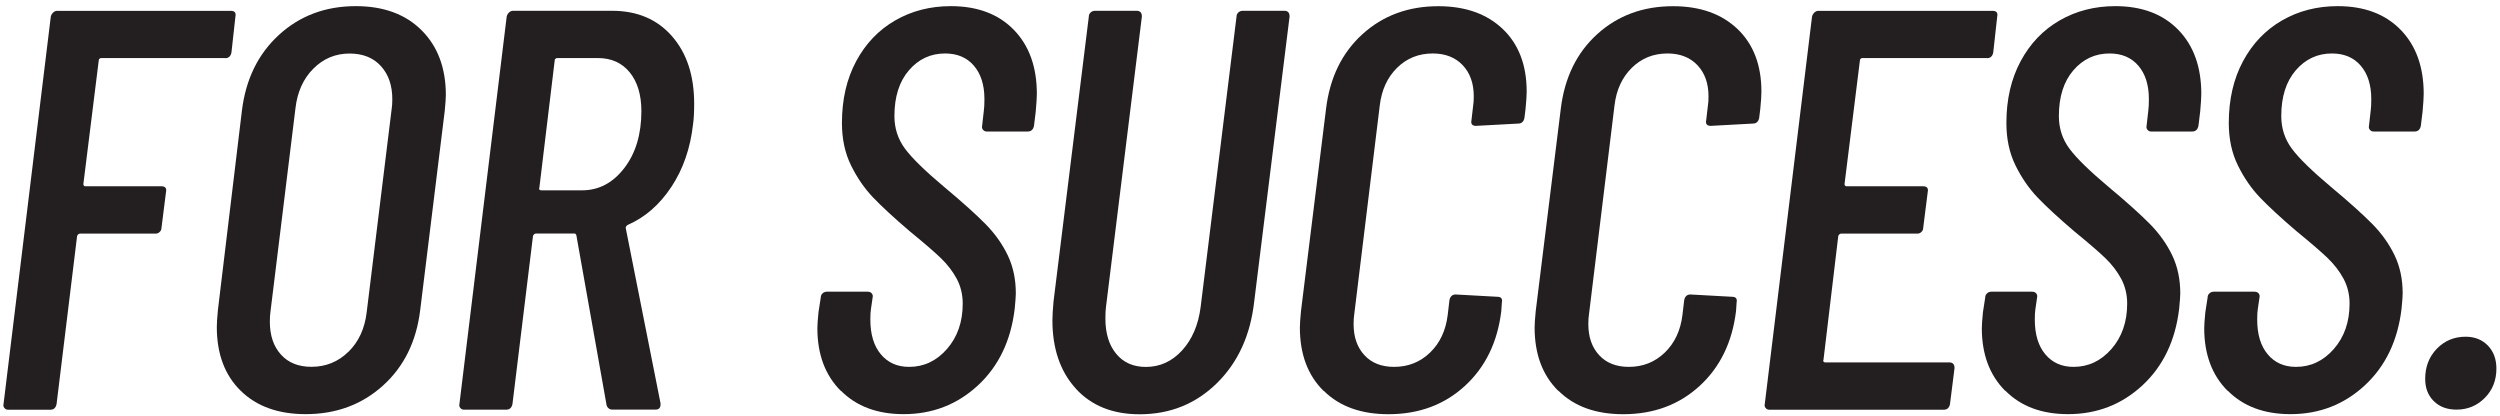
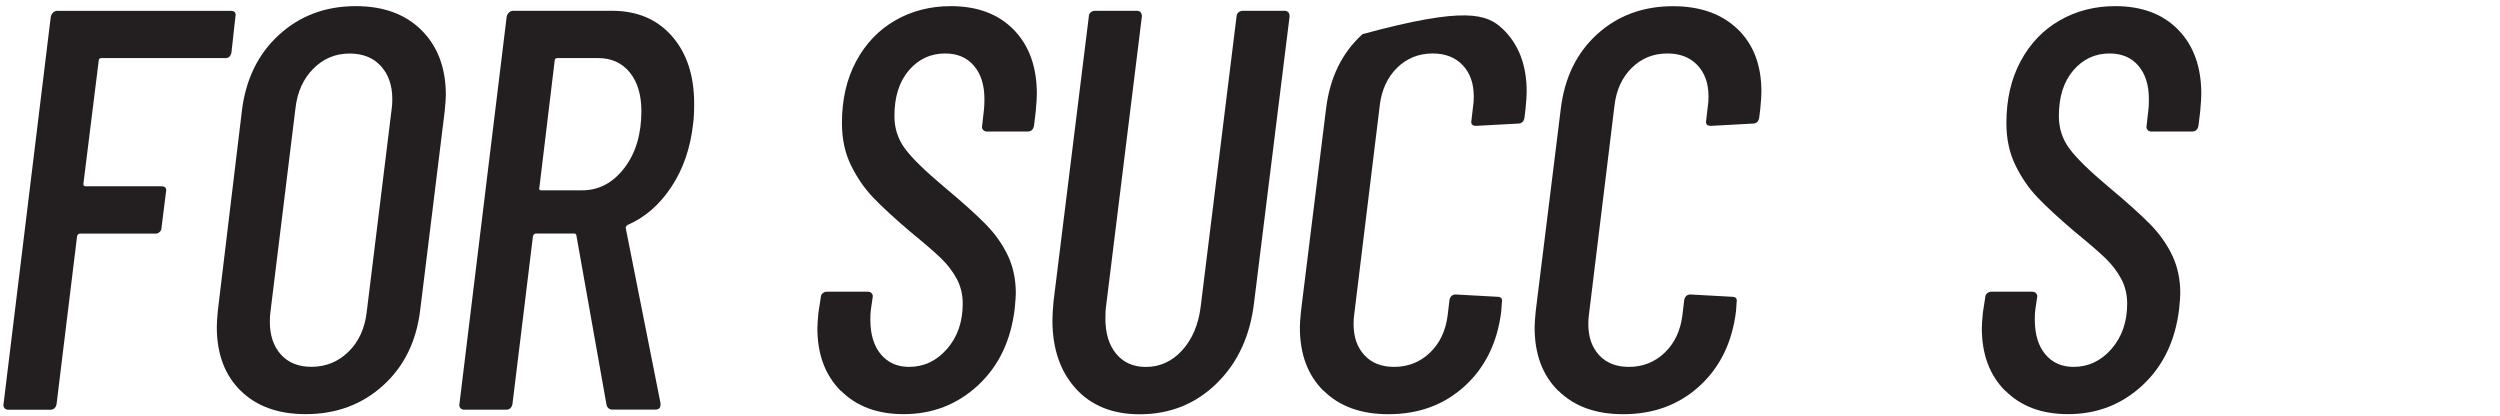
<svg xmlns="http://www.w3.org/2000/svg" width="403" height="67" viewBox="0 0 403 67" fill="none">
  <path d="M36.31 9.36H16.29C16.23 9.36 16.15 9.39 16.06 9.45C15.97 9.51 15.92 9.6 15.92 9.73L13.44 29.66C13.44 29.91 13.56 30.03 13.81 30.03H26.03C26.64 30.03 26.89 30.34 26.76 30.95L26.03 36.74C26.03 36.99 25.94 37.2 25.75 37.38C25.57 37.56 25.35 37.66 25.11 37.66H12.89C12.71 37.66 12.55 37.78 12.43 38.03L9.12 65.13C9 65.74 8.66 66.05 8.11 66.05H1.31C1.06 66.05 0.87 65.96 0.71 65.77C0.56 65.59 0.51 65.37 0.57 65.13L8.19 2.67C8.25 2.43 8.37 2.21 8.56 2.03C8.75 1.85 8.96 1.75 9.2 1.75H37.22C37.83 1.75 38.08 2.06 37.95 2.67L37.31 8.46C37.19 9.07 36.85 9.38 36.3 9.38L36.31 9.36Z" fill="#231F20" />
  <path d="M38.81 63C36.24 60.49 34.95 57.06 34.95 52.71C34.95 52.1 35.01 51.18 35.13 49.95L38.99 17.89C39.6 12.81 41.59 8.72 44.96 5.63C48.33 2.54 52.46 0.99 57.36 0.99C61.83 0.99 65.37 2.29 67.97 4.89C70.57 7.49 71.87 10.97 71.87 15.32C71.87 15.81 71.81 16.67 71.69 17.89L67.74 49.95C67.13 55.03 65.12 59.11 61.72 62.17C58.32 65.23 54.17 66.76 49.27 66.76C44.86 66.76 41.37 65.51 38.8 62.99L38.81 63ZM56.17 56.71C57.82 55.09 58.8 52.96 59.11 50.33L63.15 17.45C63.21 17.08 63.24 16.59 63.24 15.98C63.24 13.78 62.63 12 61.4 10.65C60.17 9.3 58.49 8.63 56.35 8.63C54.08 8.63 52.14 9.44 50.52 11.06C48.9 12.68 47.93 14.81 47.63 17.44L43.59 50.32C43.53 50.69 43.5 51.21 43.5 51.88C43.5 54.08 44.1 55.85 45.29 57.16C46.48 58.48 48.12 59.13 50.2 59.13C52.53 59.13 54.52 58.32 56.17 56.7V56.71Z" fill="#231F20" />
  <path d="M98.15 65.85C97.97 65.73 97.84 65.54 97.78 65.3L92.91 37.93C92.85 37.75 92.76 37.65 92.63 37.65H86.38C86.2 37.65 86.04 37.77 85.92 38.02L82.61 65.12C82.49 65.73 82.15 66.04 81.6 66.04H74.8C74.55 66.04 74.36 65.95 74.2 65.76C74.05 65.58 74 65.36 74.06 65.12L81.68 2.66C81.74 2.42 81.86 2.2 82.05 2.02C82.24 1.84 82.45 1.74 82.69 1.74H98.67C102.71 1.74 105.93 3.1 108.32 5.83C110.71 8.56 111.9 12.18 111.9 16.71C111.9 18.12 111.84 19.22 111.72 20.02C111.29 23.88 110.13 27.25 108.23 30.12C106.33 33 103.97 35.05 101.16 36.27C100.91 36.45 100.82 36.64 100.88 36.82L106.48 65.02V65.2C106.48 65.75 106.2 66.03 105.65 66.03H98.67C98.49 66.03 98.3 65.97 98.12 65.85H98.15ZM89.56 9.45C89.47 9.51 89.42 9.6 89.42 9.73L86.94 30.31C86.88 30.37 86.88 30.45 86.94 30.54C87 30.63 87.09 30.68 87.22 30.68H93.83C96.52 30.68 98.79 29.49 100.63 27.1C102.47 24.71 103.39 21.65 103.39 17.91C103.39 15.28 102.76 13.2 101.51 11.66C100.25 10.13 98.55 9.36 96.41 9.36H89.8C89.74 9.36 89.66 9.39 89.57 9.45H89.56Z" fill="#231F20" />
  <path d="M135.53 63C133.02 60.49 131.76 57.12 131.76 52.9C131.76 52.41 131.82 51.55 131.94 50.33L132.31 47.94C132.31 47.7 132.4 47.48 132.59 47.3C132.77 47.12 133.02 47.02 133.32 47.02H139.84C140.15 47.02 140.38 47.11 140.53 47.3C140.68 47.48 140.73 47.7 140.67 47.94L140.39 49.87C140.33 50.24 140.3 50.79 140.3 51.52C140.3 53.91 140.87 55.78 142 57.12C143.13 58.47 144.65 59.14 146.55 59.14C148.94 59.14 150.97 58.18 152.66 56.25C154.34 54.32 155.19 51.89 155.19 48.95C155.19 47.48 154.87 46.15 154.23 44.95C153.59 43.76 152.74 42.65 151.7 41.64C150.66 40.63 148.97 39.18 146.65 37.28C144.14 35.14 142.18 33.33 140.77 31.86C139.36 30.39 138.17 28.66 137.19 26.67C136.21 24.68 135.72 22.4 135.72 19.83C135.72 16.03 136.49 12.71 138.02 9.86C139.55 7.01 141.65 4.82 144.31 3.29C146.97 1.76 149.96 0.99 153.27 0.99C157.56 0.99 160.94 2.26 163.42 4.8C165.9 7.34 167.14 10.79 167.14 15.13C167.14 15.68 167.08 16.63 166.96 17.98L166.68 20.28C166.56 20.89 166.22 21.2 165.67 21.2H159.06C158.81 21.2 158.62 21.11 158.46 20.92C158.31 20.74 158.26 20.52 158.32 20.28L158.6 17.8C158.66 17.37 158.69 16.76 158.69 15.96C158.69 13.7 158.12 11.9 156.99 10.59C155.86 9.27 154.31 8.62 152.35 8.62C150.02 8.62 148.08 9.52 146.52 11.33C144.96 13.14 144.18 15.6 144.18 18.72C144.18 20.68 144.75 22.43 145.88 23.96C147.01 25.49 149.11 27.54 152.17 30.11C155.11 32.56 157.34 34.57 158.88 36.13C160.41 37.69 161.6 39.38 162.46 41.18C163.32 42.99 163.75 45.02 163.75 47.29C163.75 47.72 163.69 48.55 163.57 49.77C162.96 54.91 160.98 59.03 157.65 62.12C154.31 65.21 150.32 66.76 145.66 66.76C141.43 66.76 138.07 65.51 135.56 62.99L135.53 63Z" fill="#231F20" />
  <path d="M173.42 62.64C170.91 59.88 169.65 56.21 169.65 51.62C169.65 50.95 169.71 49.94 169.83 48.59L175.52 2.66C175.52 2.42 175.61 2.2 175.8 2.02C175.98 1.84 176.23 1.74 176.53 1.74H183.24C183.79 1.74 184.07 2.05 184.07 2.66L178.28 49.51C178.22 49.94 178.19 50.55 178.19 51.35C178.19 53.74 178.77 55.64 179.94 57.04C181.1 58.45 182.7 59.15 184.72 59.15C186.98 59.15 188.93 58.26 190.55 56.49C192.17 54.71 193.17 52.39 193.54 49.51L199.33 2.66C199.33 2.42 199.42 2.2 199.61 2.02C199.8 1.84 200.04 1.74 200.34 1.74H207.05C207.6 1.74 207.88 2.05 207.88 2.66L202.18 48.59C201.57 54.04 199.56 58.43 196.16 61.77C192.76 65.11 188.61 66.78 183.71 66.78C179.36 66.78 175.93 65.4 173.42 62.65V62.64Z" fill="#231F20" />
-   <path d="M213.35 63C210.81 60.49 209.54 57.09 209.54 52.8C209.54 52.25 209.6 51.36 209.72 50.14L213.76 17.53C214.37 12.51 216.33 8.5 219.64 5.5C222.95 2.5 227.02 1 231.86 1C236.21 1 239.67 2.23 242.24 4.67C244.81 7.12 246.1 10.49 246.1 14.77C246.1 15.38 246.04 16.3 245.92 17.53L245.74 19C245.62 19.61 245.28 19.92 244.73 19.92L237.93 20.29C237.32 20.29 237.07 19.98 237.2 19.37L237.48 16.98C237.54 16.67 237.57 16.19 237.57 15.51C237.57 13.43 236.97 11.76 235.78 10.5C234.59 9.25 232.98 8.62 230.96 8.62C228.69 8.62 226.78 9.39 225.22 10.92C223.66 12.45 222.72 14.47 222.42 16.98L218.29 50.78C218.23 51.15 218.2 51.64 218.2 52.25C218.2 54.33 218.78 56 219.95 57.26C221.11 58.52 222.71 59.14 224.73 59.14C226.99 59.14 228.92 58.38 230.52 56.84C232.11 55.31 233.06 53.29 233.37 50.78L233.65 48.39C233.77 47.78 234.11 47.47 234.66 47.47L241.37 47.84C241.98 47.84 242.23 48.15 242.1 48.76L242.01 50.14C241.4 55.16 239.44 59.19 236.13 62.22C232.82 65.25 228.72 66.77 223.82 66.77C219.41 66.77 215.93 65.52 213.39 63H213.35Z" fill="#231F20" />
+   <path d="M213.35 63C210.81 60.49 209.54 57.09 209.54 52.8C209.54 52.25 209.6 51.36 209.72 50.14L213.76 17.53C214.37 12.51 216.33 8.5 219.64 5.5C236.21 1 239.67 2.23 242.24 4.67C244.81 7.12 246.1 10.49 246.1 14.77C246.1 15.38 246.04 16.3 245.92 17.53L245.74 19C245.62 19.61 245.28 19.92 244.73 19.92L237.93 20.29C237.32 20.29 237.07 19.98 237.2 19.37L237.48 16.98C237.54 16.67 237.57 16.19 237.57 15.51C237.57 13.43 236.97 11.76 235.78 10.5C234.59 9.25 232.98 8.62 230.96 8.62C228.69 8.62 226.78 9.39 225.22 10.92C223.66 12.45 222.72 14.47 222.42 16.98L218.29 50.78C218.23 51.15 218.2 51.64 218.2 52.25C218.2 54.33 218.78 56 219.95 57.26C221.11 58.52 222.71 59.14 224.73 59.14C226.99 59.14 228.92 58.38 230.52 56.84C232.11 55.31 233.06 53.29 233.37 50.78L233.65 48.39C233.77 47.78 234.11 47.47 234.66 47.47L241.37 47.84C241.98 47.84 242.23 48.15 242.1 48.76L242.01 50.14C241.4 55.16 239.44 59.19 236.13 62.22C232.82 65.25 228.72 66.77 223.82 66.77C219.41 66.77 215.93 65.52 213.39 63H213.35Z" fill="#231F20" />
  <path d="M251.19 63C248.65 60.49 247.38 57.09 247.38 52.8C247.38 52.25 247.44 51.36 247.56 50.14L251.6 17.53C252.21 12.51 254.17 8.5 257.48 5.5C260.79 2.5 264.86 1 269.7 1C274.05 1 277.51 2.23 280.08 4.67C282.65 7.12 283.94 10.49 283.94 14.77C283.94 15.38 283.88 16.3 283.76 17.53L283.58 19C283.46 19.61 283.12 19.92 282.57 19.92L275.77 20.29C275.16 20.29 274.91 19.98 275.04 19.37L275.32 16.98C275.38 16.67 275.41 16.19 275.41 15.51C275.41 13.43 274.81 11.76 273.62 10.5C272.43 9.25 270.82 8.62 268.8 8.62C266.53 8.62 264.62 9.39 263.06 10.92C261.5 12.45 260.56 14.47 260.26 16.98L256.13 50.78C256.07 51.15 256.04 51.64 256.04 52.25C256.04 54.33 256.62 56 257.79 57.26C258.95 58.52 260.55 59.14 262.57 59.14C264.83 59.14 266.76 58.38 268.36 56.84C269.95 55.31 270.9 53.29 271.21 50.78L271.49 48.39C271.61 47.78 271.95 47.47 272.5 47.47L279.21 47.84C279.82 47.84 280.07 48.15 279.94 48.76L279.85 50.14C279.24 55.16 277.28 59.19 273.97 62.22C270.66 65.25 266.56 66.77 261.66 66.77C257.25 66.77 253.77 65.52 251.23 63H251.19Z" fill="#231F20" />
-   <path d="M320.31 9.36H300.19C300.13 9.36 300.05 9.39 299.96 9.45C299.87 9.51 299.82 9.6 299.82 9.73L297.34 29.66C297.34 29.91 297.46 30.03 297.71 30.03H310.02C310.63 30.03 310.88 30.34 310.75 30.95L310.02 36.74C310.02 36.99 309.93 37.2 309.74 37.38C309.56 37.56 309.34 37.66 309.1 37.66H296.79C296.61 37.66 296.45 37.78 296.33 38.03L293.94 58.05C293.88 58.11 293.88 58.19 293.94 58.28C294 58.37 294.09 58.42 294.22 58.42H314.24C314.79 58.42 315.07 58.73 315.07 59.34L314.34 65.13C314.22 65.74 313.88 66.05 313.33 66.05H285.22C284.97 66.05 284.78 65.96 284.62 65.77C284.47 65.59 284.42 65.37 284.48 65.13L292.1 2.67C292.16 2.43 292.28 2.21 292.47 2.03C292.66 1.85 292.87 1.75 293.11 1.75H321.22C321.83 1.75 322.08 2.06 321.95 2.67L321.31 8.46C321.19 9.07 320.85 9.38 320.3 9.38L320.31 9.36Z" fill="#231F20" />
  <path d="M323.24 63C320.73 60.49 319.47 57.12 319.47 52.9C319.47 52.41 319.53 51.55 319.65 50.33L320.02 47.94C320.02 47.7 320.11 47.48 320.3 47.3C320.48 47.12 320.73 47.02 321.03 47.02H327.55C327.86 47.02 328.09 47.11 328.24 47.3C328.39 47.48 328.44 47.7 328.38 47.94L328.1 49.87C328.04 50.24 328.01 50.79 328.01 51.52C328.01 53.91 328.58 55.78 329.71 57.12C330.84 58.47 332.36 59.14 334.26 59.14C336.65 59.14 338.68 58.18 340.37 56.25C342.05 54.32 342.9 51.89 342.9 48.95C342.9 47.48 342.58 46.15 341.94 44.95C341.3 43.76 340.45 42.65 339.41 41.64C338.37 40.63 336.68 39.18 334.36 37.28C331.85 35.14 329.89 33.33 328.48 31.86C327.07 30.39 325.88 28.66 324.9 26.67C323.92 24.68 323.43 22.4 323.43 19.83C323.43 16.03 324.2 12.71 325.73 9.86C327.26 7.01 329.36 4.82 332.02 3.29C334.68 1.76 337.67 0.99 340.98 0.99C345.27 0.99 348.65 2.26 351.13 4.8C353.61 7.34 354.85 10.79 354.85 15.13C354.85 15.68 354.79 16.63 354.67 17.98L354.39 20.28C354.27 20.89 353.93 21.2 353.38 21.2H346.77C346.52 21.2 346.33 21.11 346.17 20.92C346.02 20.74 345.97 20.52 346.03 20.28L346.31 17.8C346.37 17.37 346.4 16.76 346.4 15.96C346.4 13.7 345.83 11.9 344.7 10.59C343.57 9.27 342.02 8.62 340.06 8.62C337.73 8.62 335.79 9.52 334.23 11.33C332.67 13.14 331.89 15.6 331.89 18.72C331.89 20.68 332.46 22.43 333.59 23.96C334.72 25.49 336.82 27.54 339.88 30.11C342.82 32.56 345.05 34.57 346.59 36.13C348.12 37.69 349.31 39.38 350.17 41.18C351.03 42.99 351.46 45.02 351.46 47.29C351.46 47.72 351.4 48.55 351.28 49.77C350.67 54.91 348.69 59.03 345.36 62.12C342.02 65.21 338.03 66.76 333.37 66.76C329.14 66.76 325.78 65.51 323.27 62.99L323.24 63Z" fill="#231F20" />
-   <path d="M359.09 63C356.58 60.49 355.32 57.12 355.32 52.9C355.32 52.41 355.38 51.55 355.5 50.33L355.87 47.94C355.87 47.7 355.96 47.48 356.15 47.3C356.33 47.12 356.58 47.02 356.88 47.02H363.4C363.71 47.02 363.94 47.11 364.09 47.3C364.24 47.48 364.29 47.7 364.23 47.94L363.95 49.87C363.89 50.24 363.86 50.79 363.86 51.52C363.86 53.91 364.43 55.78 365.56 57.12C366.69 58.47 368.21 59.14 370.11 59.14C372.5 59.14 374.53 58.18 376.22 56.25C377.9 54.32 378.75 51.89 378.75 48.95C378.75 47.48 378.43 46.15 377.79 44.95C377.15 43.76 376.3 42.65 375.26 41.64C374.22 40.63 372.53 39.18 370.21 37.28C367.7 35.14 365.74 33.33 364.33 31.86C362.92 30.39 361.73 28.66 360.75 26.67C359.77 24.68 359.28 22.4 359.28 19.83C359.28 16.03 360.05 12.71 361.58 9.86C363.11 7.01 365.21 4.82 367.87 3.29C370.53 1.76 373.52 0.99 376.83 0.99C381.12 0.99 384.5 2.26 386.98 4.8C389.46 7.34 390.7 10.79 390.7 15.13C390.7 15.68 390.64 16.63 390.52 17.98L390.24 20.28C390.12 20.89 389.78 21.2 389.23 21.2H382.62C382.37 21.2 382.18 21.11 382.02 20.92C381.87 20.74 381.82 20.52 381.88 20.28L382.16 17.8C382.22 17.37 382.25 16.76 382.25 15.96C382.25 13.7 381.68 11.9 380.55 10.59C379.42 9.27 377.87 8.62 375.91 8.62C373.58 8.62 371.64 9.52 370.08 11.33C368.52 13.14 367.74 15.6 367.74 18.72C367.74 20.68 368.31 22.43 369.44 23.96C370.57 25.49 372.67 27.54 375.73 30.11C378.67 32.56 380.9 34.57 382.44 36.13C383.97 37.69 385.16 39.38 386.02 41.18C386.88 42.99 387.31 45.02 387.31 47.29C387.31 47.72 387.25 48.55 387.13 49.77C386.52 54.91 384.54 59.03 381.21 62.12C377.87 65.21 373.88 66.76 369.22 66.76C364.99 66.76 361.63 65.51 359.12 62.99L359.09 63Z" fill="#231F20" />
-   <path d="M392.32 64.66C391.4 63.74 390.94 62.55 390.94 61.08C390.94 59.12 391.57 57.5 392.82 56.21C394.07 54.92 395.62 54.28 397.46 54.28C398.93 54.28 400.12 54.76 401.04 55.7C401.96 56.65 402.42 57.89 402.42 59.42C402.42 61.32 401.79 62.9 400.54 64.15C399.29 65.41 397.77 66.03 395.99 66.03C394.46 66.03 393.23 65.57 392.32 64.65V64.66Z" fill="#231F20" />
</svg>